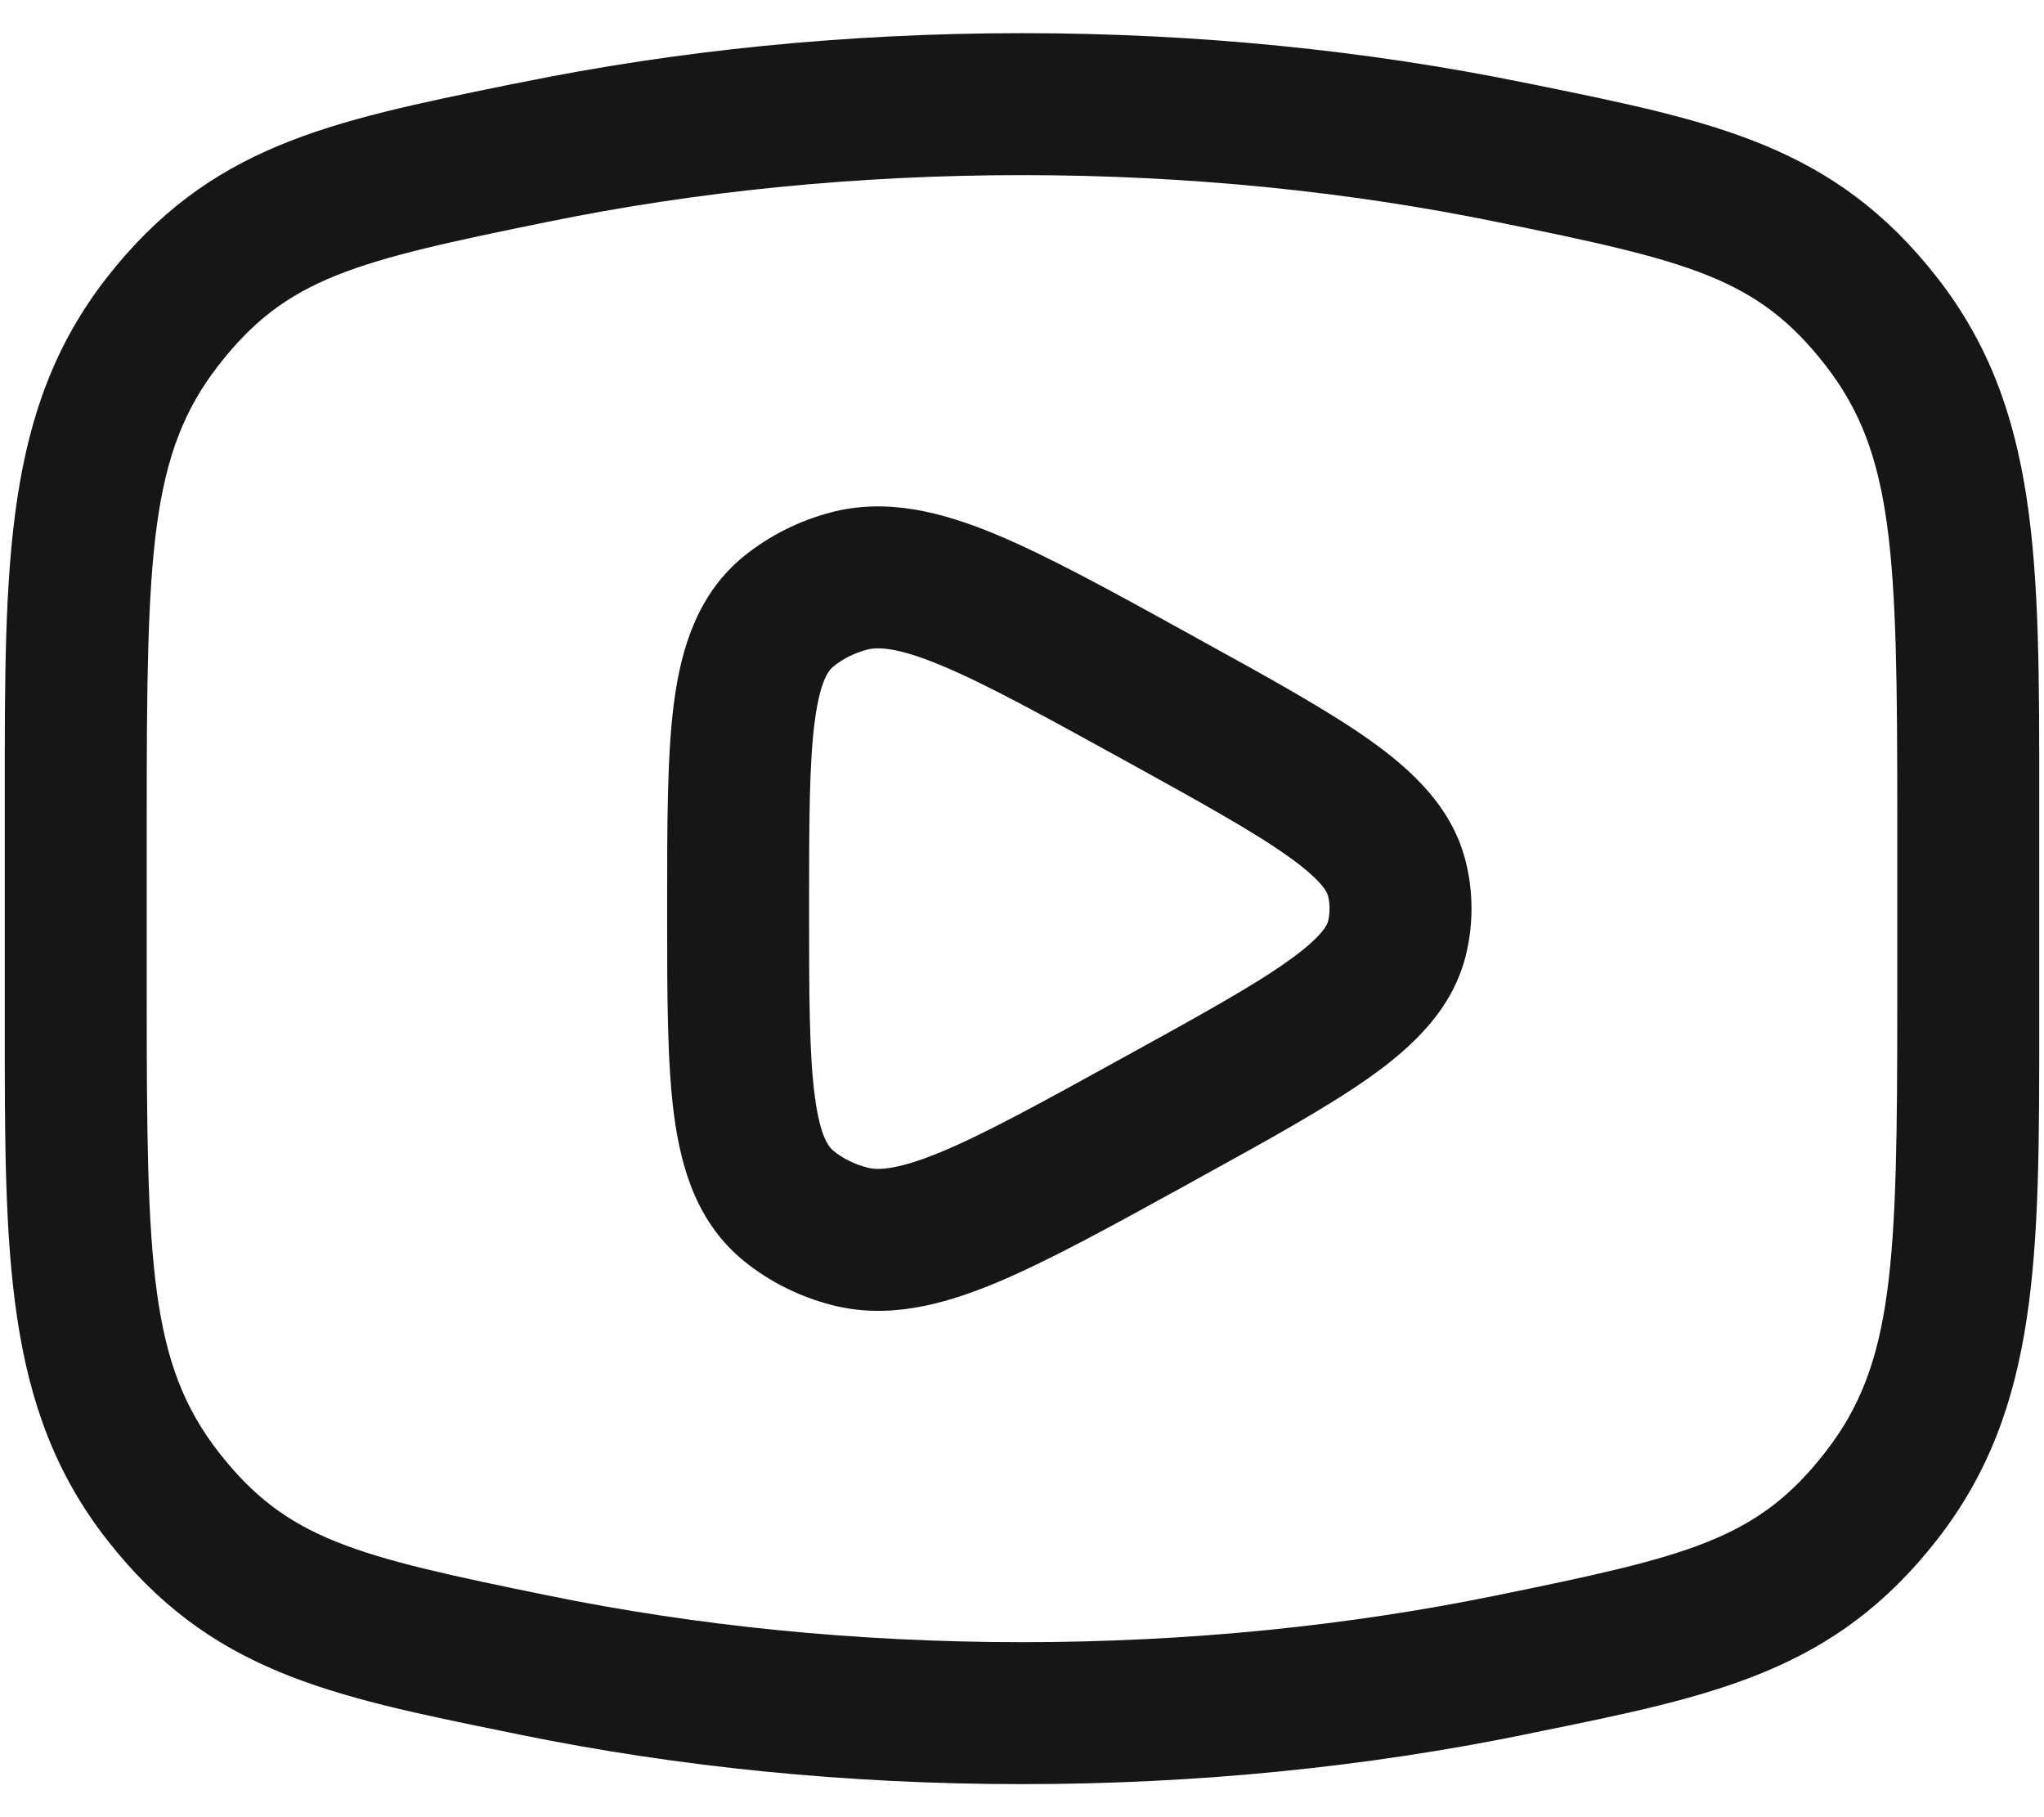
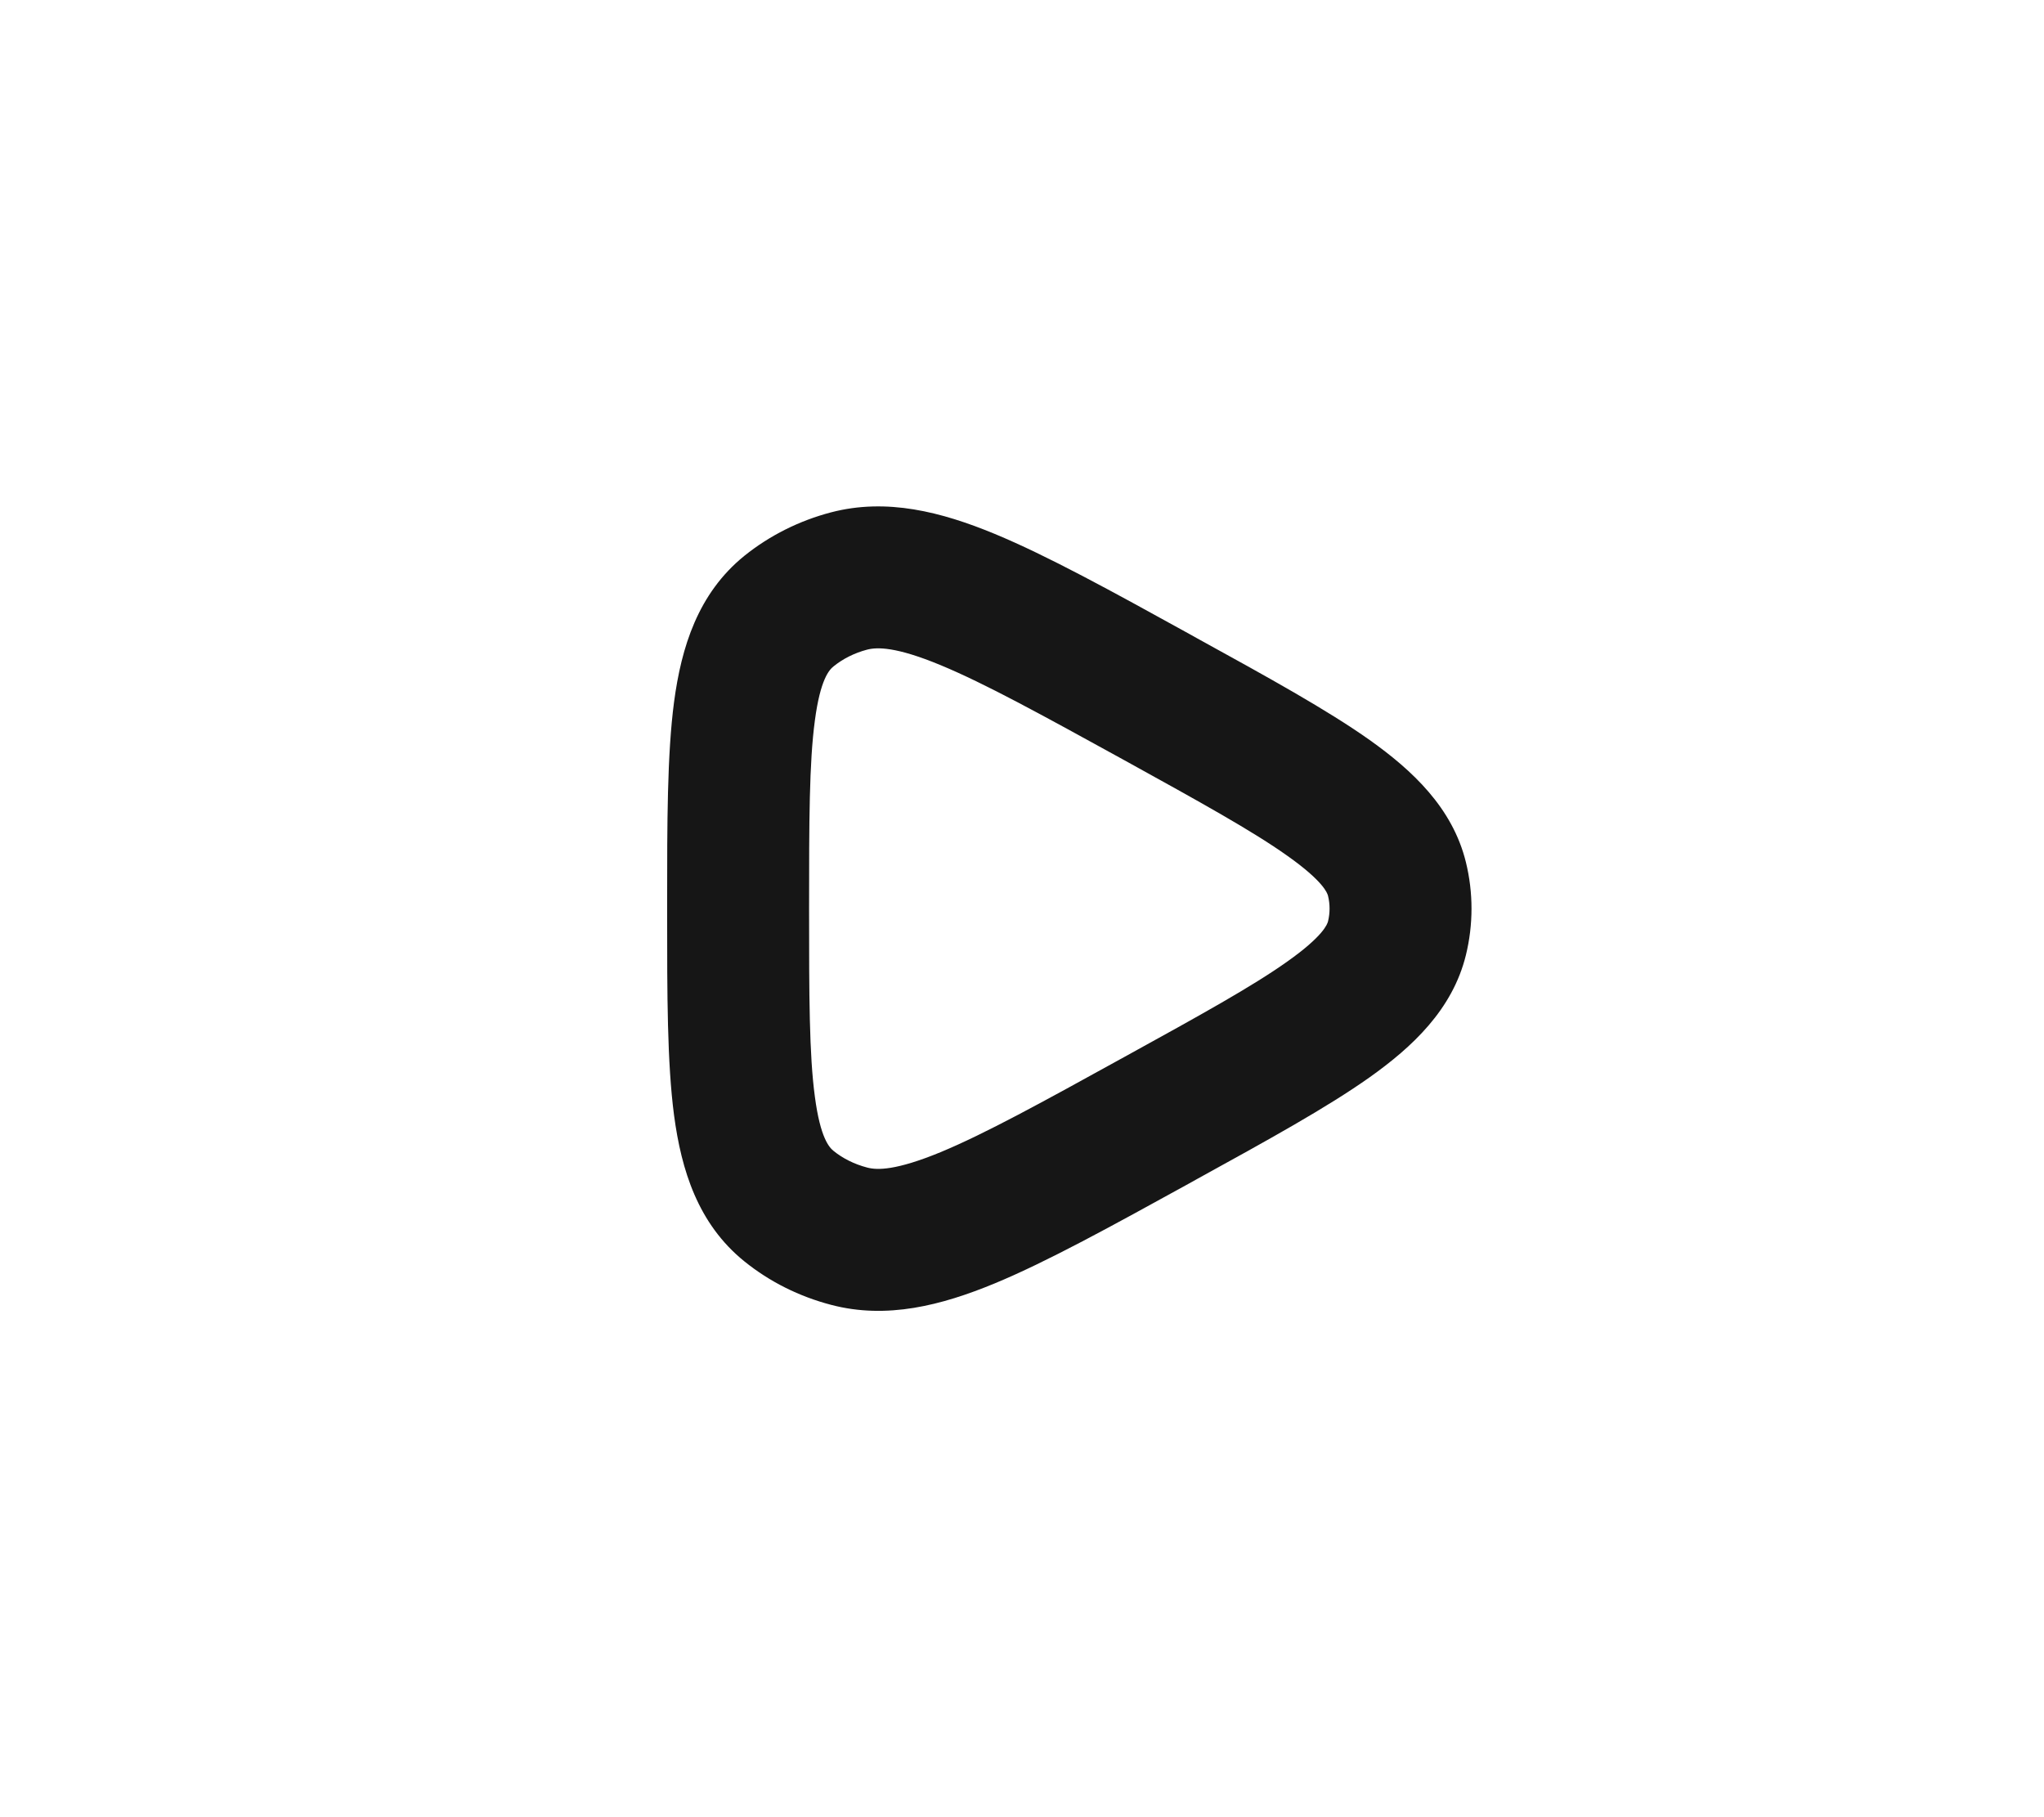
<svg xmlns="http://www.w3.org/2000/svg" width="18" height="16" viewBox="0 0 18 16" fill="none">
  <path fill-rule="evenodd" clip-rule="evenodd" d="M10.54 5.619L10.472 5.581C9.785 5.202 9.223 4.893 8.76 4.701C8.291 4.507 7.809 4.383 7.319 4.511C7.04 4.584 6.779 4.714 6.555 4.894C6.145 5.226 6 5.701 5.936 6.18C5.875 6.643 5.875 7.241 5.875 7.956V8.045C5.875 8.759 5.875 9.358 5.936 9.821C6 10.3 6.145 10.775 6.555 11.106C6.779 11.287 7.04 11.416 7.319 11.489C7.809 11.618 8.291 11.494 8.76 11.3C9.223 11.108 9.785 10.798 10.472 10.42L10.54 10.382C11.169 10.036 11.688 9.75 12.062 9.485C12.436 9.219 12.791 8.89 12.909 8.41C12.975 8.14 12.975 7.86 12.909 7.591C12.791 7.111 12.436 6.782 12.062 6.516C11.688 6.251 11.169 5.965 10.54 5.619ZM7.636 5.72C7.725 5.697 7.891 5.694 8.282 5.856C8.673 6.018 9.173 6.293 9.902 6.694C10.574 7.065 11.03 7.317 11.338 7.536C11.653 7.759 11.689 7.863 11.695 7.888C11.713 7.962 11.713 8.038 11.695 8.112C11.689 8.137 11.653 8.242 11.338 8.465C11.03 8.684 10.574 8.936 9.902 9.306C9.173 9.708 8.673 9.983 8.282 10.145C7.891 10.306 7.725 10.304 7.636 10.28C7.522 10.25 7.421 10.199 7.341 10.134C7.303 10.103 7.224 10.021 7.176 9.656C7.126 9.286 7.125 8.771 7.125 8C7.125 7.23 7.126 6.715 7.176 6.344C7.224 5.98 7.303 5.897 7.341 5.867C7.421 5.802 7.522 5.75 7.636 5.72Z" fill="#161616" />
-   <path fill-rule="evenodd" clip-rule="evenodd" d="M9 0.292C7.451 0.292 5.963 0.445 4.581 0.727L4.474 0.748C2.896 1.07 1.844 1.284 0.937 2.449C0.04 3.602 0.041 4.94 0.042 7.011L0.042 8.99C0.041 11.061 0.04 12.398 0.937 13.551C1.844 14.717 2.896 14.931 4.474 15.252L4.581 15.274C5.963 15.556 7.451 15.709 9 15.709C10.549 15.709 12.037 15.556 13.419 15.274L13.525 15.252C15.104 14.931 16.156 14.717 17.063 13.551C17.96 12.398 17.959 11.061 17.958 8.99L17.958 7.011C17.959 4.94 17.96 3.602 17.063 2.449C16.156 1.284 15.104 1.07 13.525 0.748L13.419 0.727C12.037 0.445 10.549 0.292 9 0.292ZM4.83 1.952C6.128 1.687 7.533 1.542 9 1.542C10.467 1.542 11.872 1.687 13.17 1.952C14.88 2.3 15.475 2.444 16.076 3.217C16.68 3.994 16.708 4.866 16.708 7.197L16.708 8.803C16.708 11.135 16.68 12.007 16.076 12.784C15.475 13.556 14.88 13.7 13.17 14.049C11.872 14.314 10.467 14.459 9 14.459C7.533 14.459 6.128 14.314 4.83 14.049C3.12 13.7 2.525 13.556 1.924 12.784C1.32 12.007 1.292 11.135 1.292 8.803L1.292 7.197C1.292 4.866 1.32 3.994 1.924 3.217C2.525 2.444 3.12 2.3 4.83 1.952Z" fill="#161616" />
</svg>